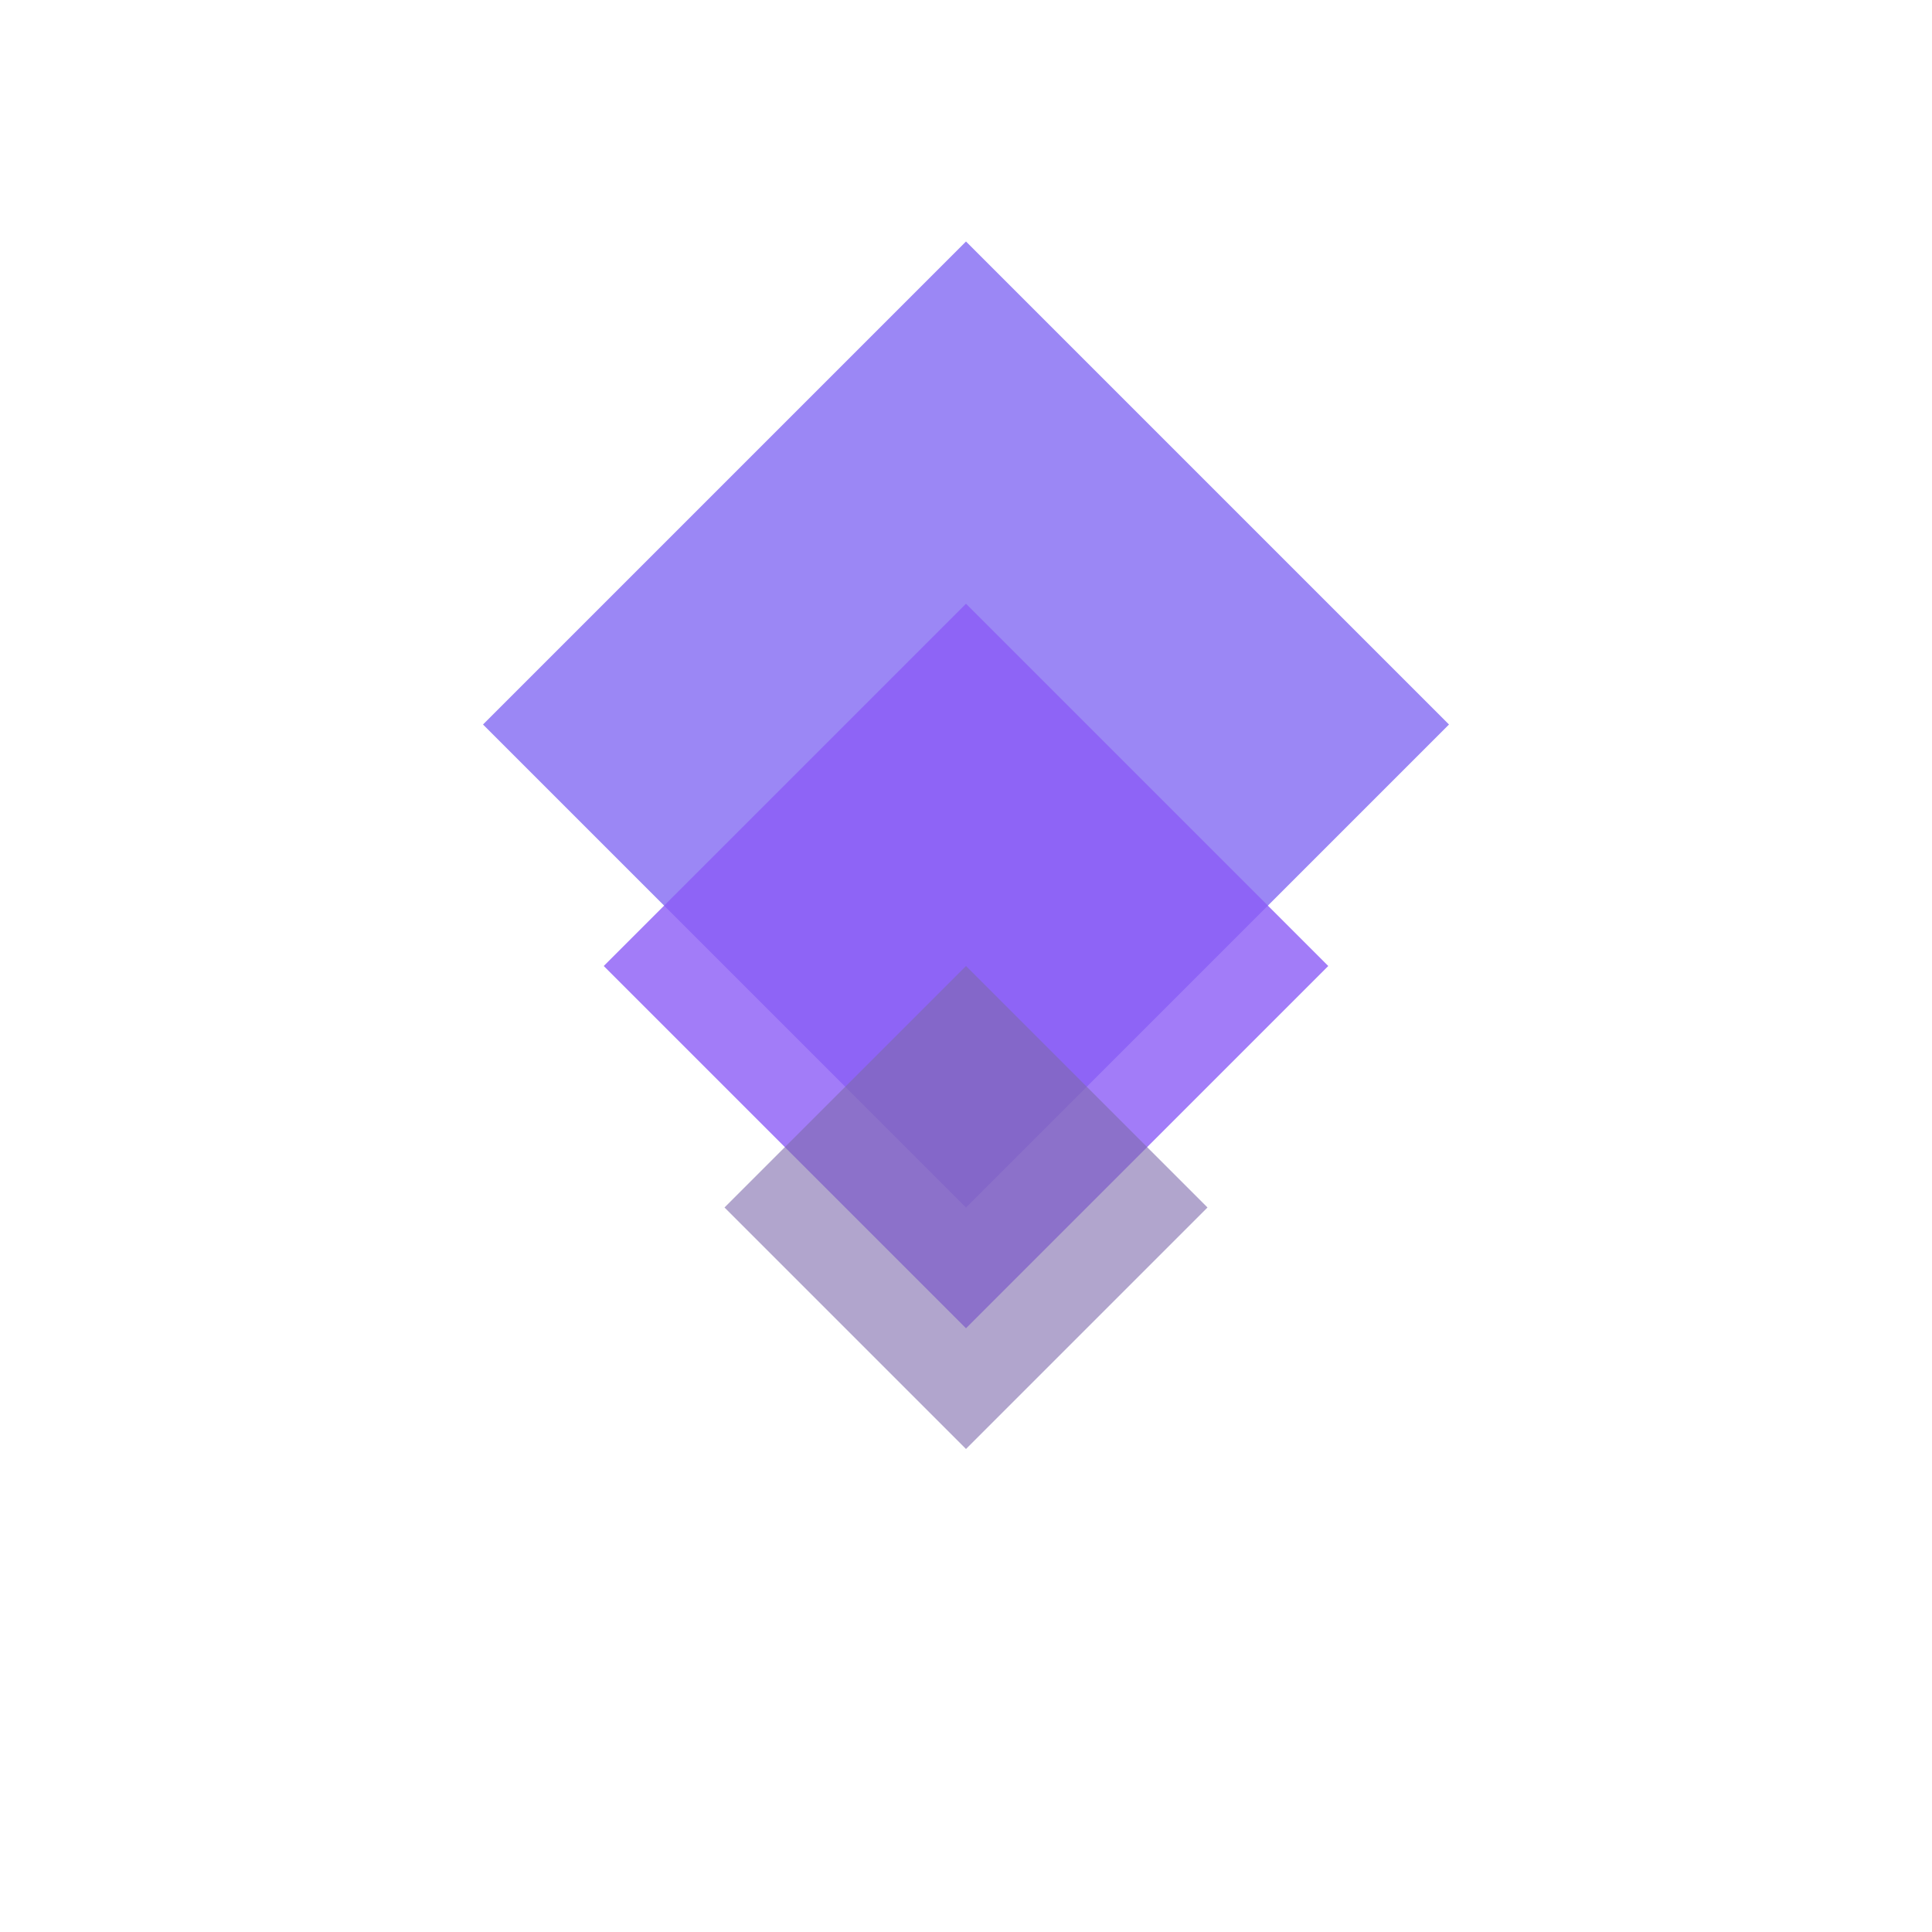
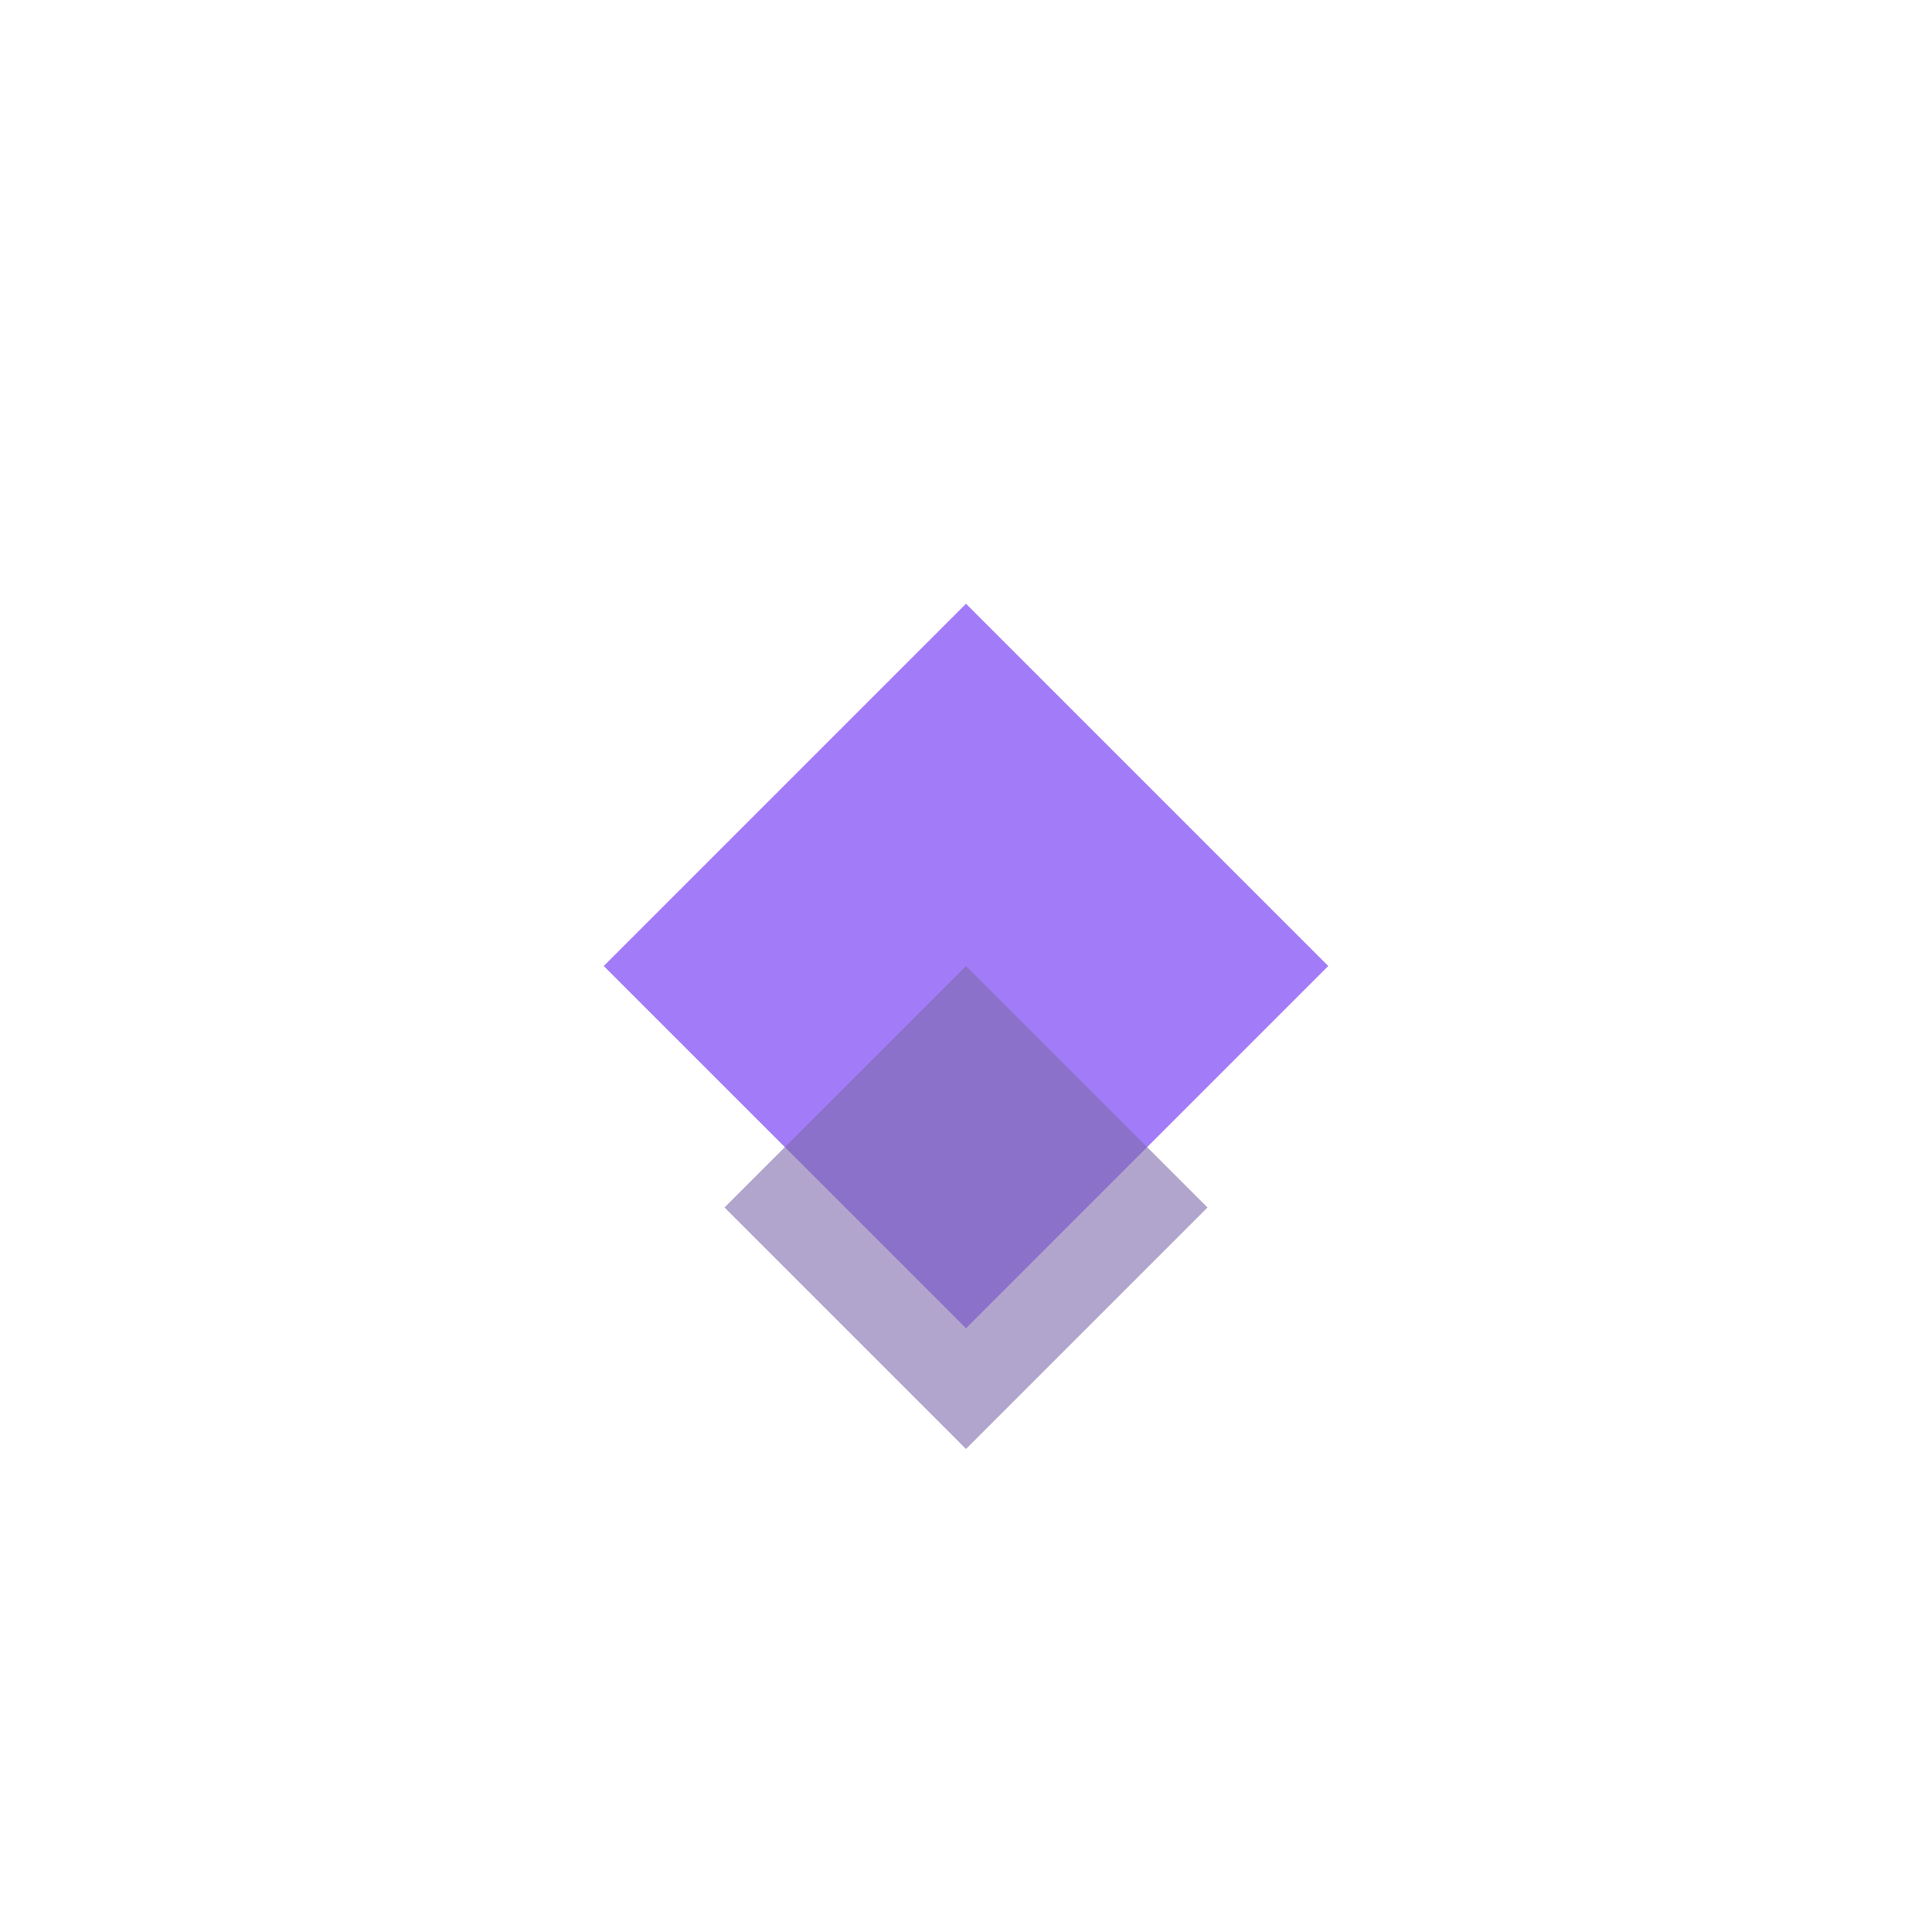
<svg xmlns="http://www.w3.org/2000/svg" width="32" height="32" viewBox="0 0 32 32" fill="none">
-   <path d="M16 4L24 12L16 20L8 12L16 4Z" fill="#9b87f5" />
  <path d="M16 10L22 16L16 22L10 16L16 10Z" fill="#8B5CF6" opacity="0.8" />
  <path d="M16 16L20 20L16 24L12 20L16 16Z" fill="#7E69AB" opacity="0.6" />
</svg>